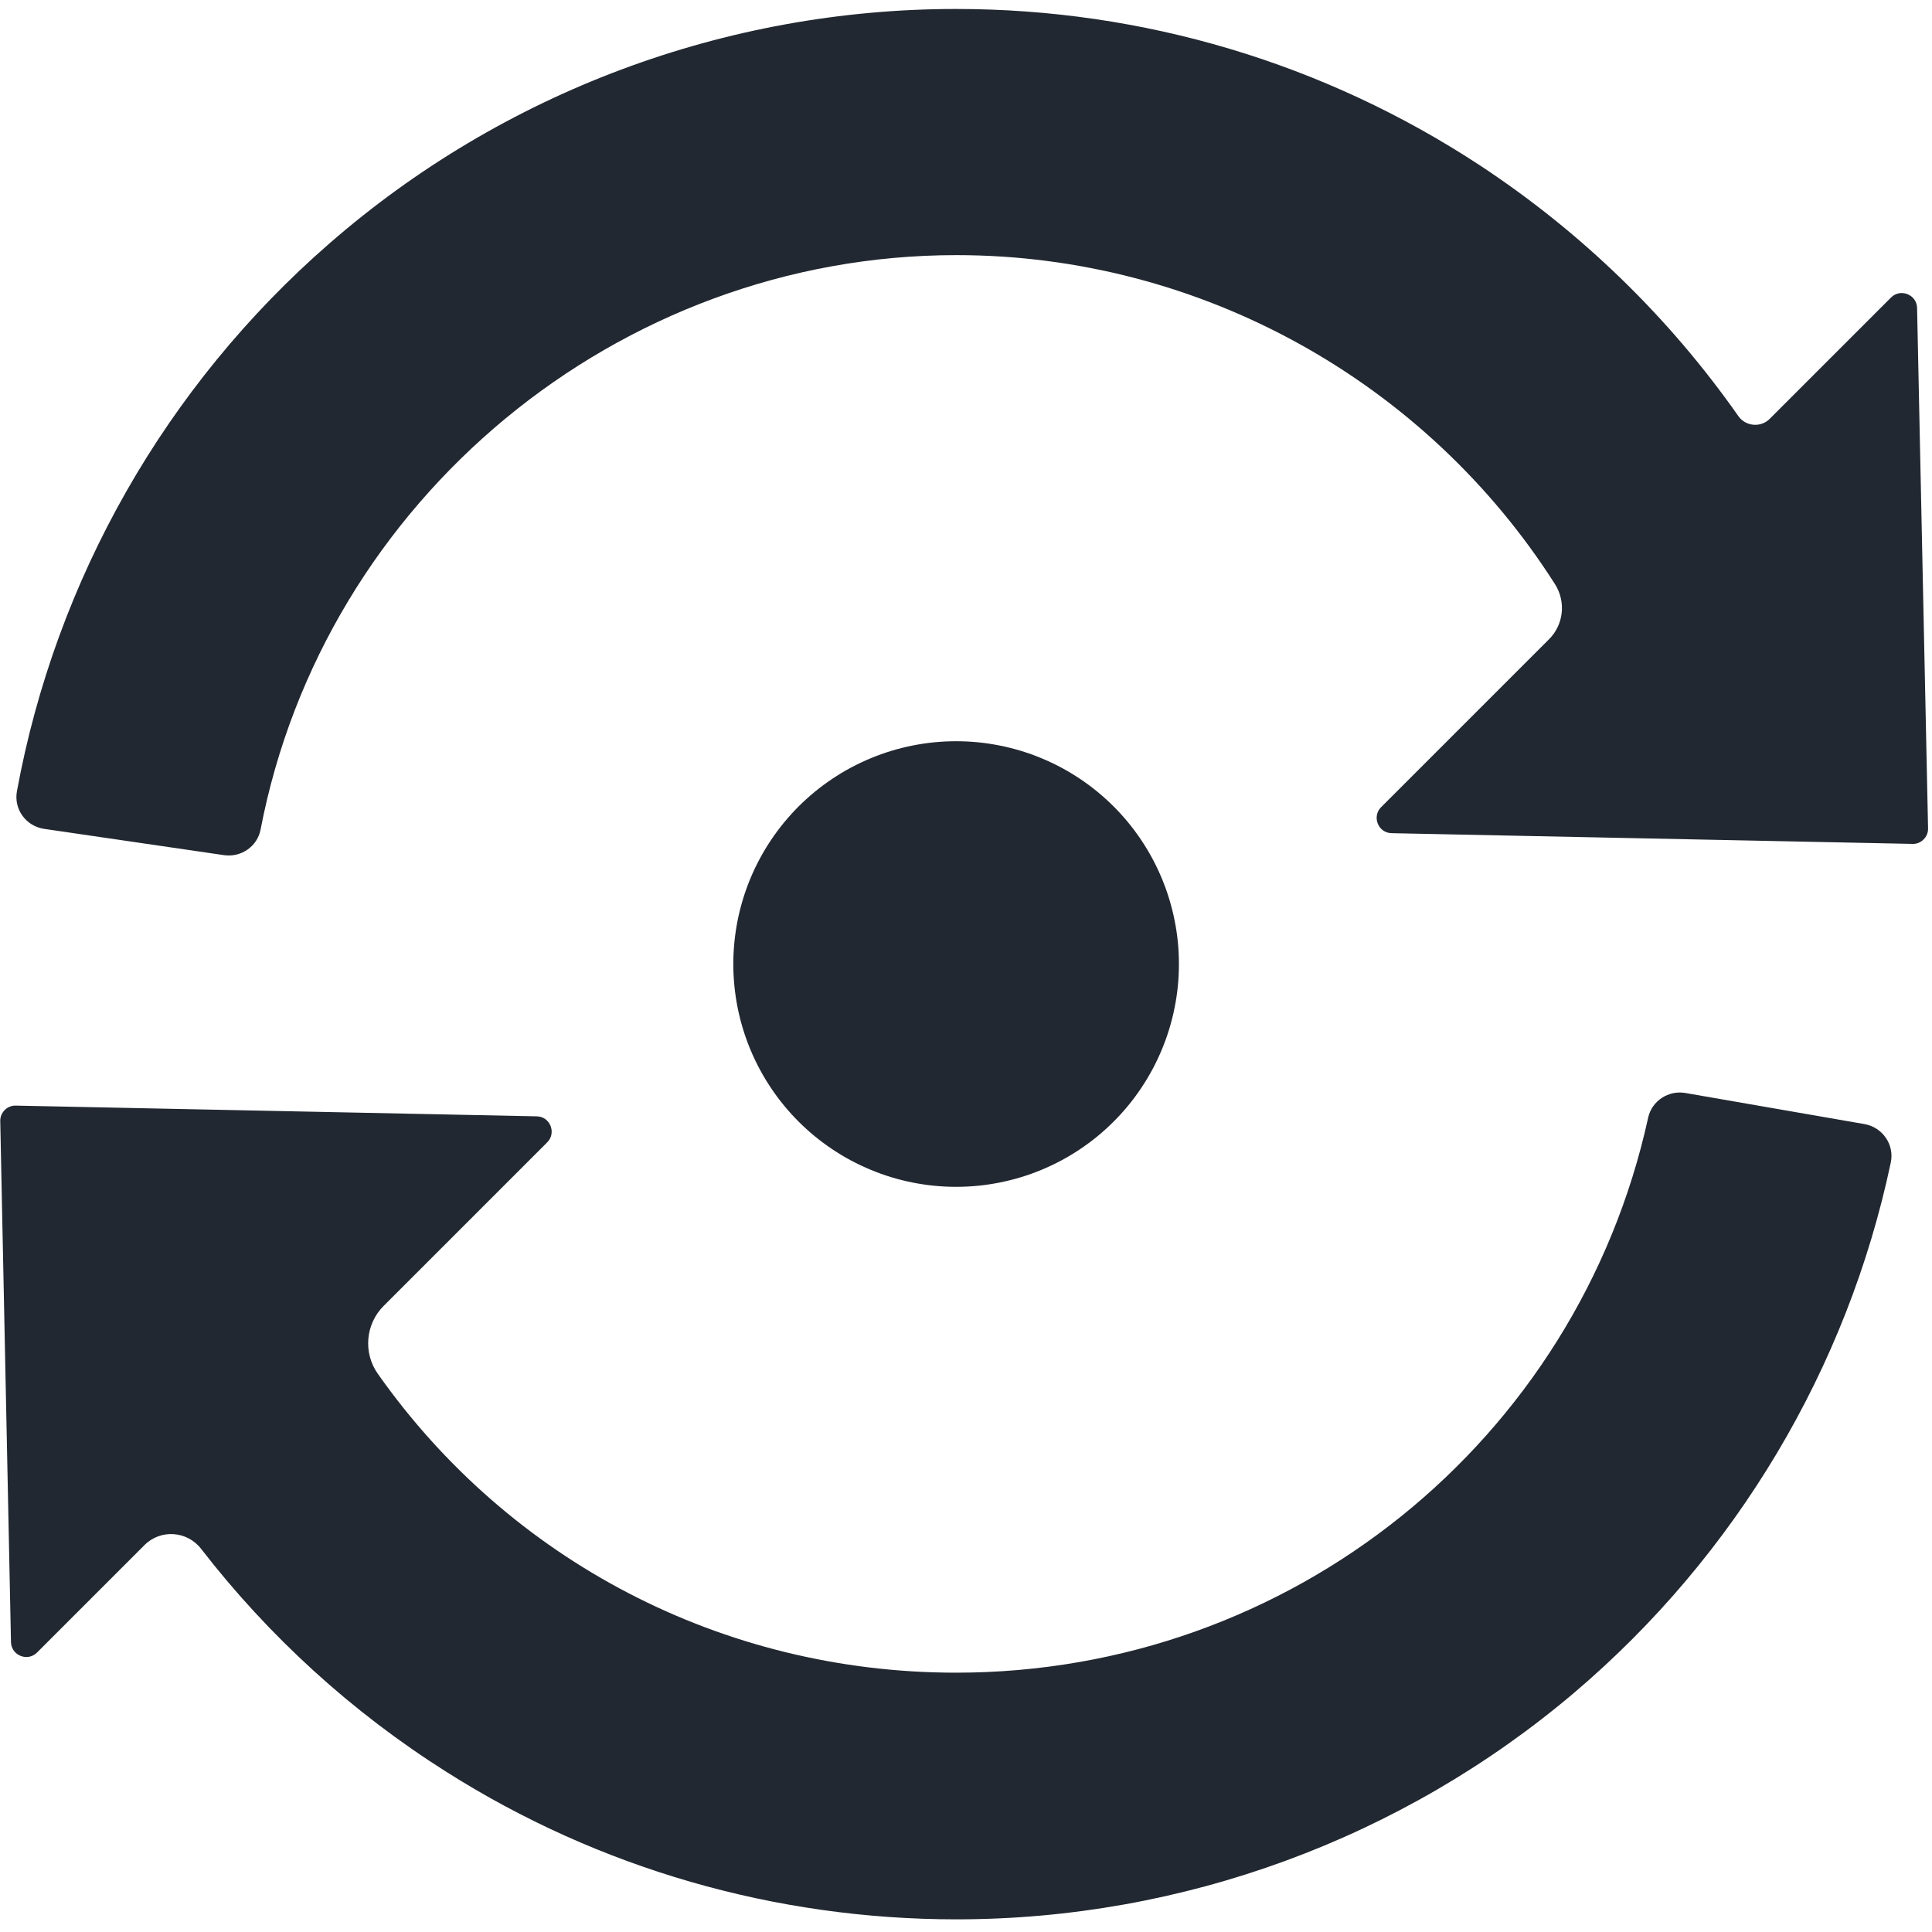
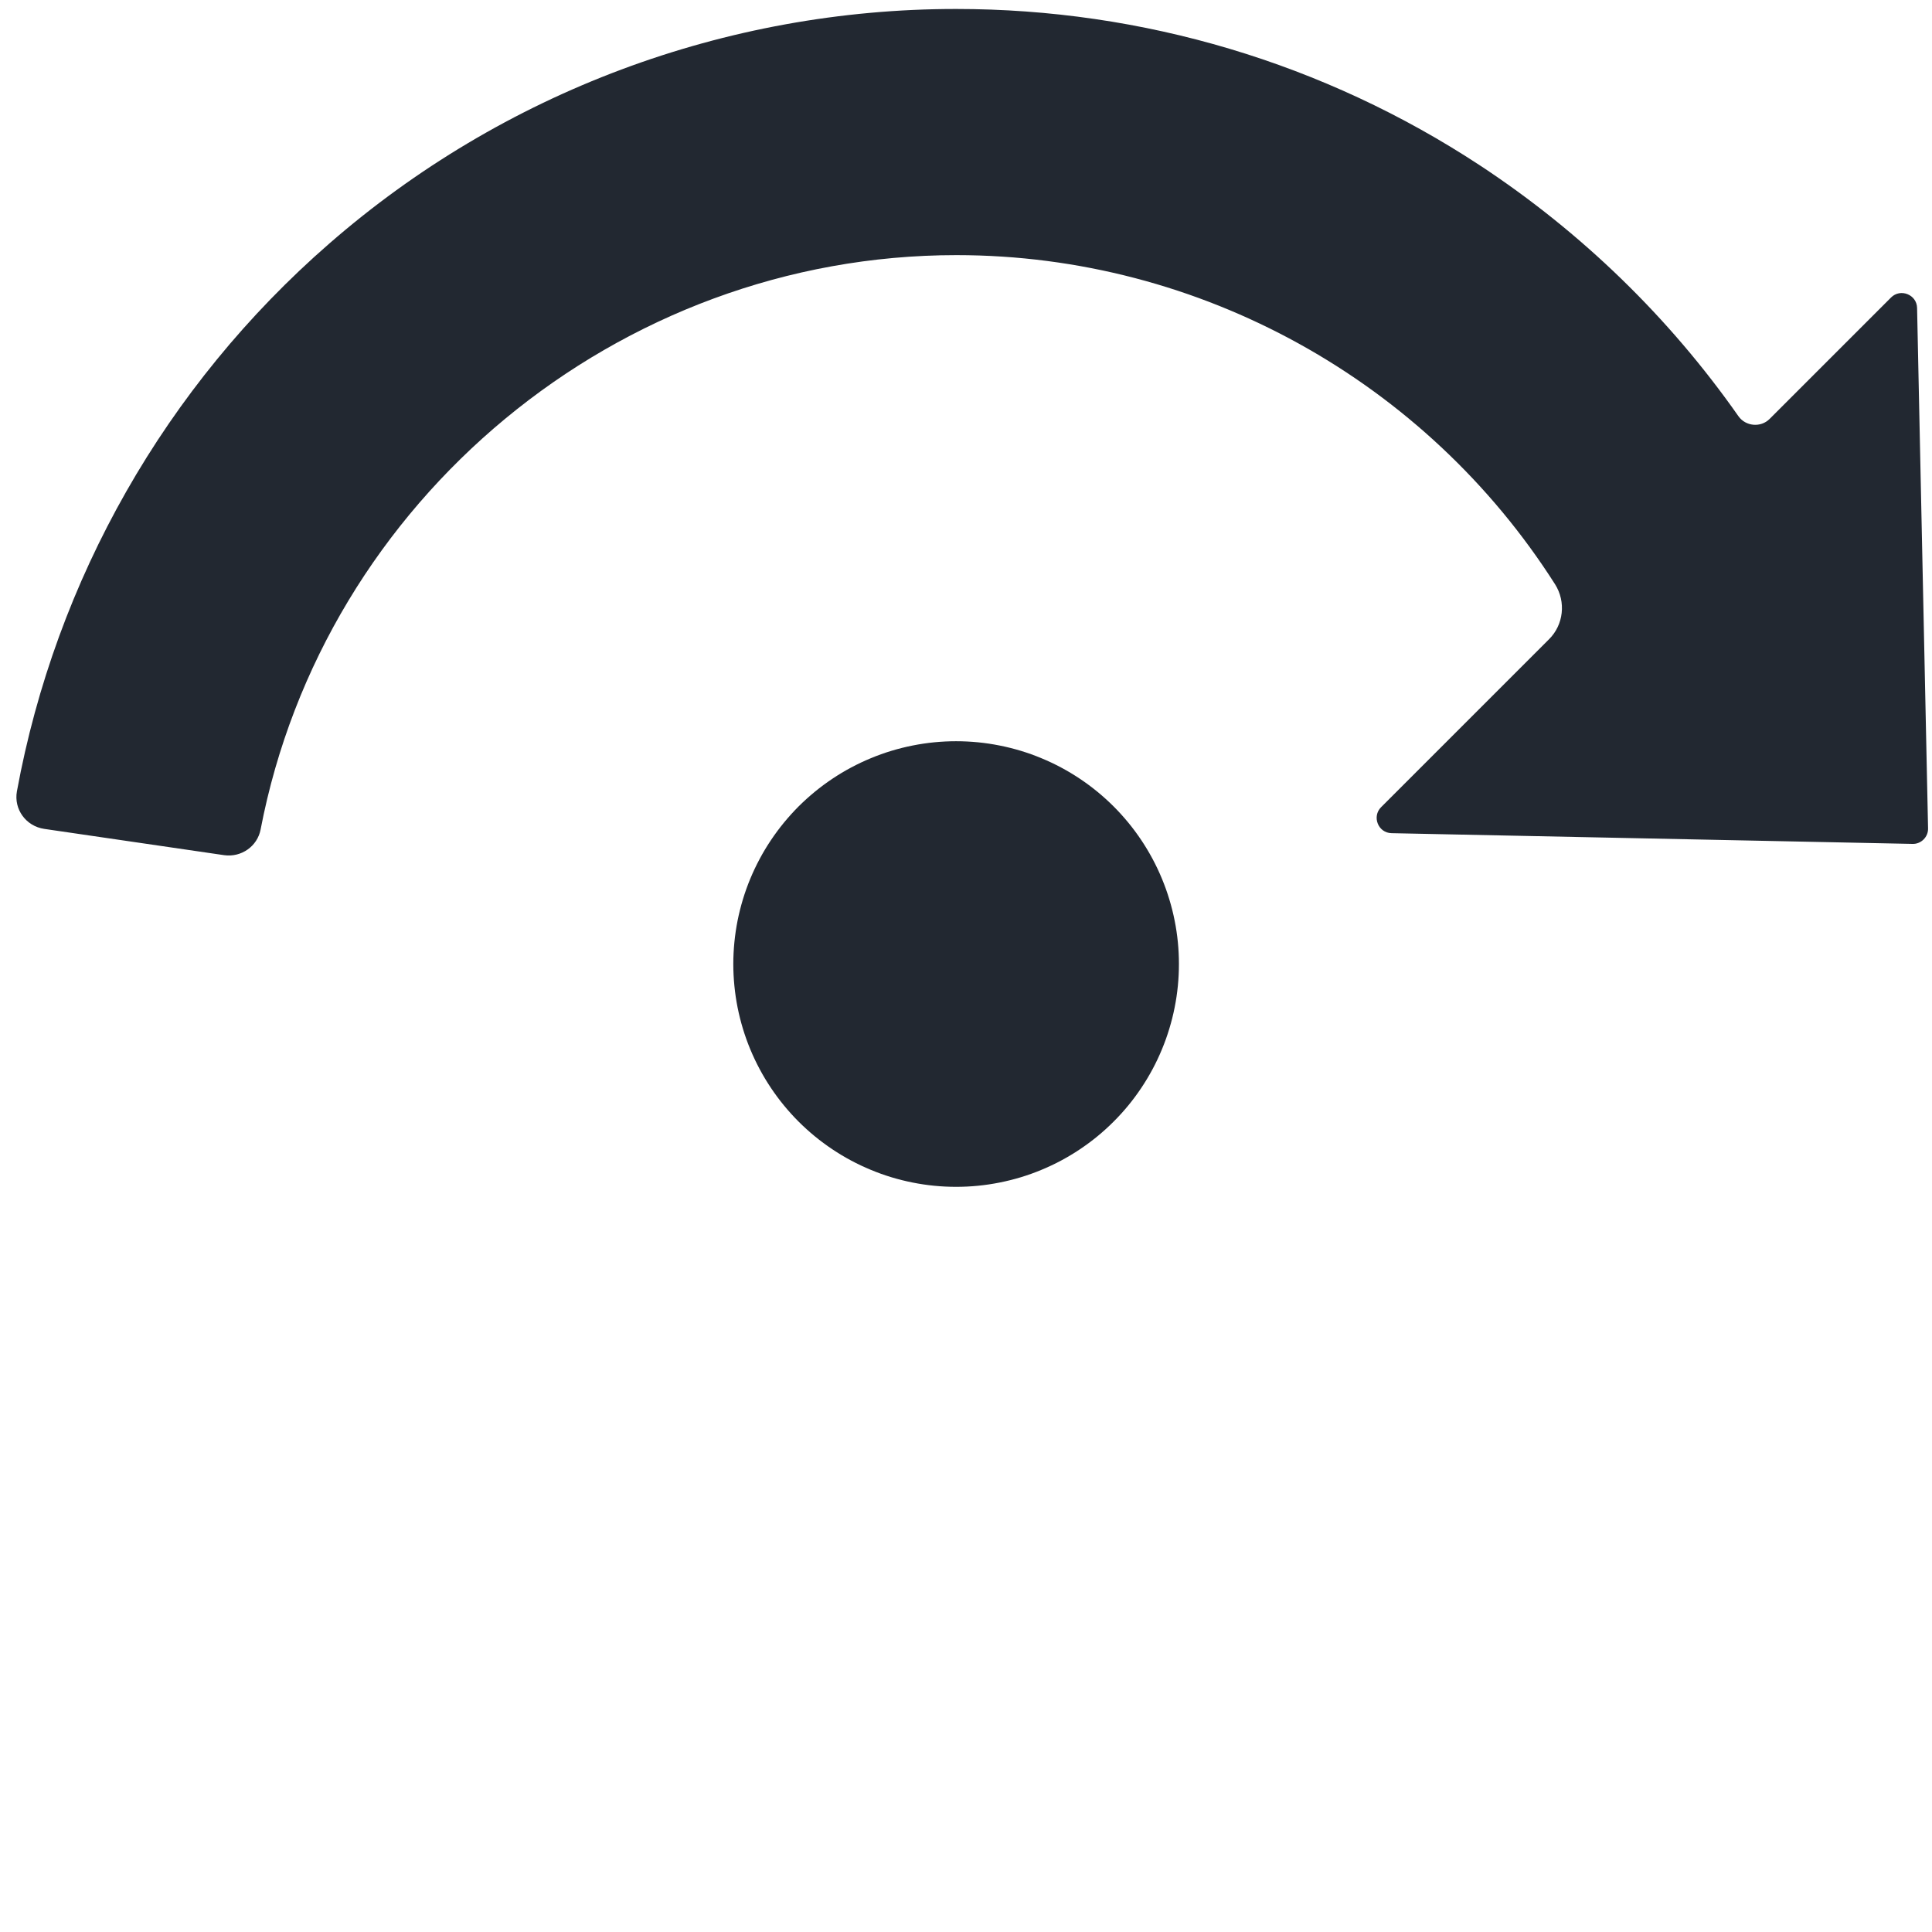
<svg xmlns="http://www.w3.org/2000/svg" width="350" zoomAndPan="magnify" viewBox="0 0 262.5 262.5" height="350" preserveAspectRatio="xMidYMid meet" version="1.0">
  <defs>
    <clipPath id="04eb65f351">
      <path d="M 2 1.145 L 262 1.145 L 262 117 L 2 117 Z M 2 1.145 " clip-rule="nonzero" />
    </clipPath>
    <clipPath id="f808b3513b">
      <path d="M 0 148 L 257 148 L 257 260.902 L 0 260.902 Z M 0 148 " clip-rule="nonzero" />
    </clipPath>
  </defs>
  <path fill="#222831" d="M 160.18 130.98 C 160.18 131.973 160.133 132.961 160.035 133.949 C 159.938 134.938 159.793 135.914 159.598 136.887 C 159.406 137.859 159.164 138.82 158.875 139.77 C 158.59 140.719 158.254 141.652 157.875 142.566 C 157.496 143.484 157.074 144.379 156.605 145.254 C 156.137 146.129 155.629 146.977 155.078 147.801 C 154.527 148.625 153.938 149.422 153.309 150.188 C 152.68 150.953 152.016 151.688 151.312 152.387 C 150.613 153.09 149.879 153.754 149.113 154.383 C 148.348 155.012 147.551 155.602 146.727 156.152 C 145.902 156.703 145.051 157.215 144.18 157.68 C 143.305 158.148 142.41 158.57 141.492 158.949 C 140.578 159.332 139.645 159.664 138.695 159.953 C 137.746 160.238 136.785 160.48 135.812 160.672 C 134.84 160.867 133.863 161.012 132.875 161.109 C 131.887 161.207 130.898 161.254 129.906 161.254 C 128.918 161.254 127.926 161.207 126.941 161.109 C 125.953 161.012 124.973 160.867 124 160.672 C 123.027 160.48 122.07 160.238 121.121 159.953 C 120.172 159.664 119.238 159.332 118.324 158.949 C 117.406 158.57 116.512 158.148 115.637 157.68 C 114.762 157.215 113.914 156.703 113.09 156.152 C 112.266 155.602 111.469 155.012 110.703 154.383 C 109.938 153.754 109.203 153.09 108.5 152.387 C 107.801 151.688 107.137 150.953 106.508 150.188 C 105.879 149.422 105.289 148.625 104.738 147.801 C 104.188 146.977 103.676 146.129 103.211 145.254 C 102.742 144.379 102.32 143.484 101.938 142.566 C 101.559 141.652 101.227 140.719 100.938 139.77 C 100.652 138.82 100.41 137.859 100.215 136.887 C 100.023 135.914 99.879 134.938 99.781 133.949 C 99.684 132.961 99.633 131.973 99.633 130.98 C 99.633 129.992 99.684 129 99.781 128.016 C 99.879 127.027 100.023 126.047 100.215 125.078 C 100.41 124.105 100.652 123.145 100.938 122.195 C 101.227 121.246 101.559 120.312 101.938 119.398 C 102.32 118.48 102.742 117.586 103.211 116.711 C 103.676 115.836 104.188 114.988 104.738 114.164 C 105.289 113.34 105.879 112.543 106.508 111.777 C 107.137 111.012 107.801 110.277 108.5 109.574 C 109.203 108.875 109.938 108.211 110.703 107.582 C 111.469 106.953 112.266 106.363 113.09 105.812 C 113.914 105.262 114.762 104.75 115.637 104.285 C 116.512 103.816 117.406 103.395 118.324 103.016 C 119.238 102.633 120.172 102.301 121.121 102.012 C 122.07 101.727 123.027 101.484 124 101.293 C 124.973 101.098 125.953 100.953 126.941 100.855 C 127.926 100.758 128.918 100.711 129.906 100.711 C 130.898 100.711 131.887 100.758 132.875 100.855 C 133.863 100.953 134.84 101.098 135.812 101.293 C 136.785 101.484 137.746 101.727 138.695 102.012 C 139.645 102.301 140.578 102.633 141.492 103.016 C 142.41 103.395 143.305 103.816 144.18 104.285 C 145.051 104.75 145.902 105.262 146.727 105.812 C 147.551 106.363 148.348 106.953 149.113 107.582 C 149.879 108.211 150.613 108.875 151.312 109.574 C 152.016 110.277 152.68 111.012 153.309 111.777 C 153.938 112.543 154.527 113.34 155.078 114.164 C 155.629 114.988 156.137 115.836 156.605 116.711 C 157.074 117.586 157.496 118.48 157.875 119.398 C 158.254 120.312 158.59 121.246 158.875 122.195 C 159.164 123.145 159.406 124.105 159.598 125.078 C 159.793 126.047 159.938 127.027 160.035 128.016 C 160.133 129 160.18 129.992 160.18 130.98 Z M 160.18 130.98 " fill-opacity="1" fill-rule="nonzero" />
  <g clip-path="url(#04eb65f351)">
    <path fill="#222831" d="M 260.473 41.84 C 260.434 40.02 258.211 39.145 256.938 40.418 L 240.434 56.922 C 239.234 58.125 237.191 57.941 236.207 56.559 C 226.809 43.152 214.898 31.566 201.055 22.457 C 179.926 8.578 155.301 1.219 129.906 1.219 C 98.578 1.219 68.305 12.551 44.734 33.098 C 22.512 52.441 7.578 78.742 2.297 107.523 C 1.859 109.961 3.535 112.258 6.012 112.621 L 30.453 116.191 C 32.785 116.52 34.973 114.988 35.41 112.695 C 44.008 67.922 83.934 34.664 129.945 34.664 C 163.133 34.664 193.77 51.855 211.293 79.398 C 212.785 81.766 212.457 84.898 210.453 86.867 L 187.648 109.672 C 186.375 110.945 187.246 113.168 189.07 113.203 L 259.852 114.66 C 261.016 114.699 262 113.715 261.965 112.551 Z M 260.473 41.84 " fill-opacity="1" fill-rule="nonzero" />
  </g>
  <g clip-path="url(#f808b3513b)">
-     <path fill="#222831" d="M 129.906 227.266 C 98.141 227.266 69.18 212 51.328 186.648 C 49.324 183.805 49.652 179.906 52.129 177.43 L 74.352 155.207 C 75.629 153.934 74.754 151.711 72.934 151.676 L 2.148 150.219 C 0.984 150.18 0 151.164 0.035 152.328 L 1.492 223.113 C 1.531 224.934 3.754 225.809 5.027 224.535 L 19.637 209.926 C 21.82 207.738 25.43 207.996 27.32 210.434 C 36.539 222.348 47.797 232.621 60.656 240.746 C 81.348 253.859 105.316 260.781 129.945 260.781 C 160.652 260.781 190.453 249.852 213.879 229.996 C 235.844 211.348 251 185.918 256.902 157.941 C 257.41 155.5 255.773 153.168 253.332 152.73 L 228.996 148.504 C 226.699 148.105 224.441 149.562 223.934 151.855 C 214.316 195.754 175.406 227.266 129.906 227.266 Z M 129.906 227.266 " fill-opacity="1" fill-rule="nonzero" />
-   </g>
+     </g>
</svg>